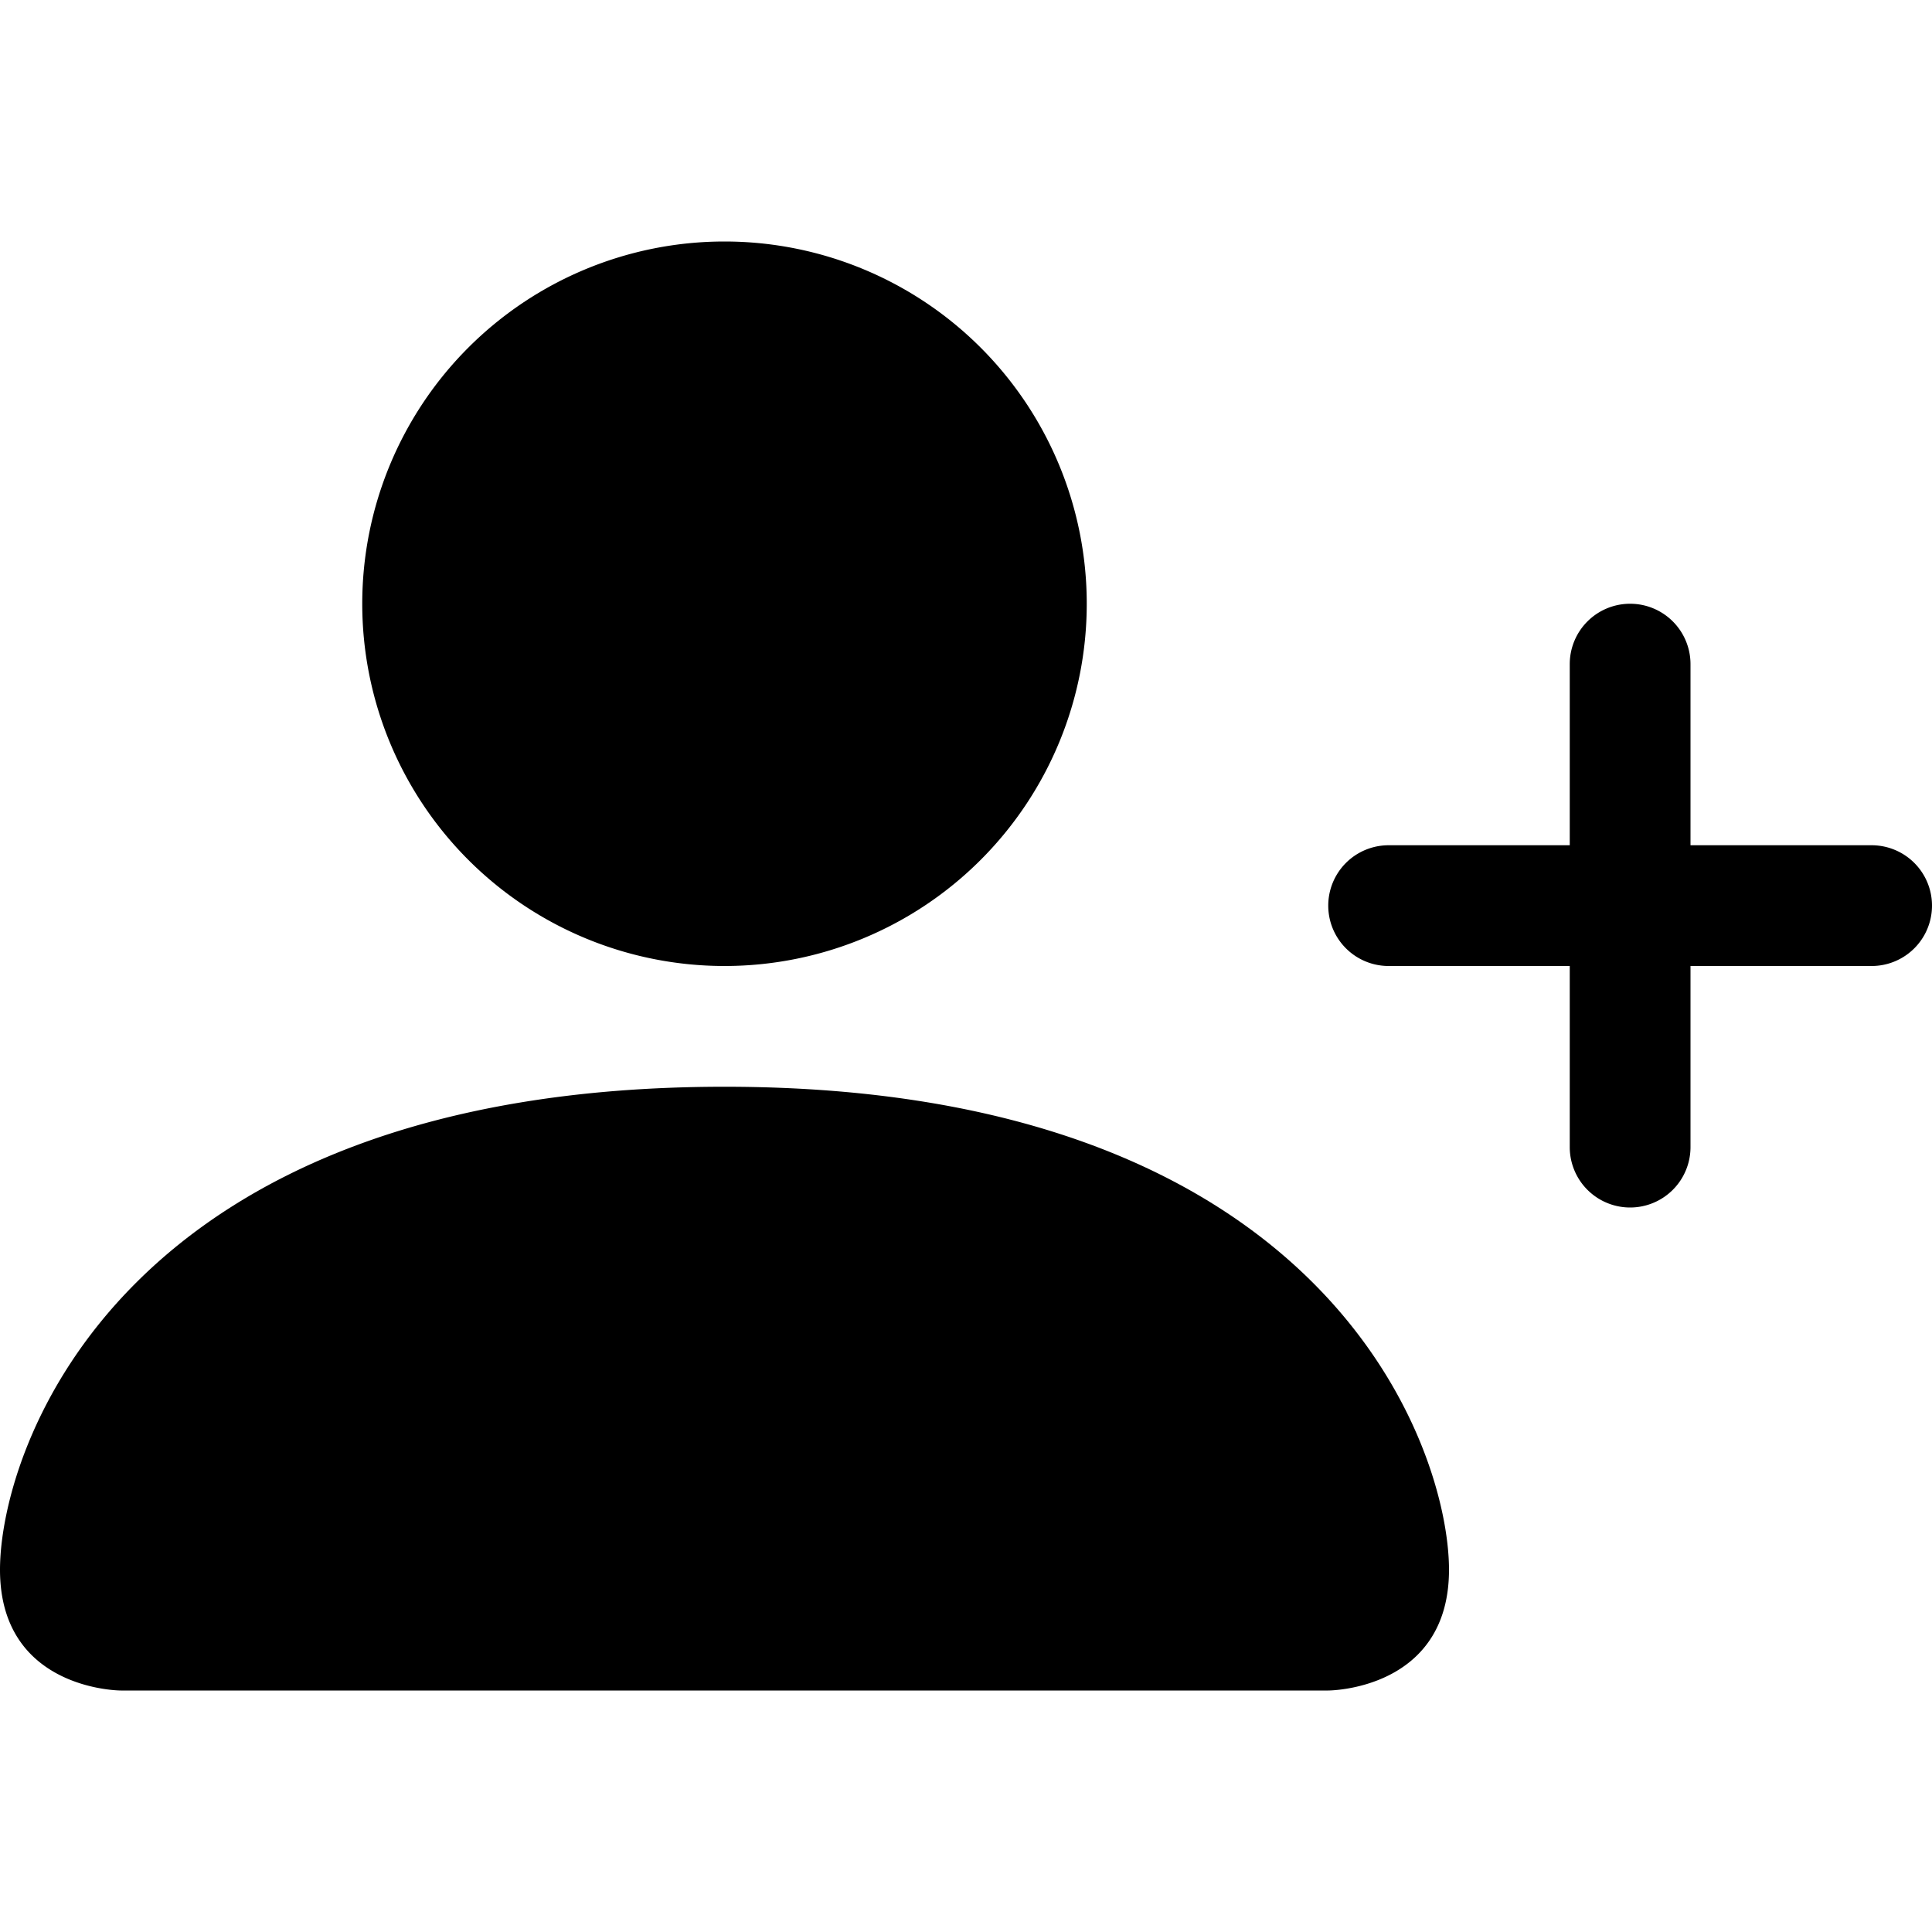
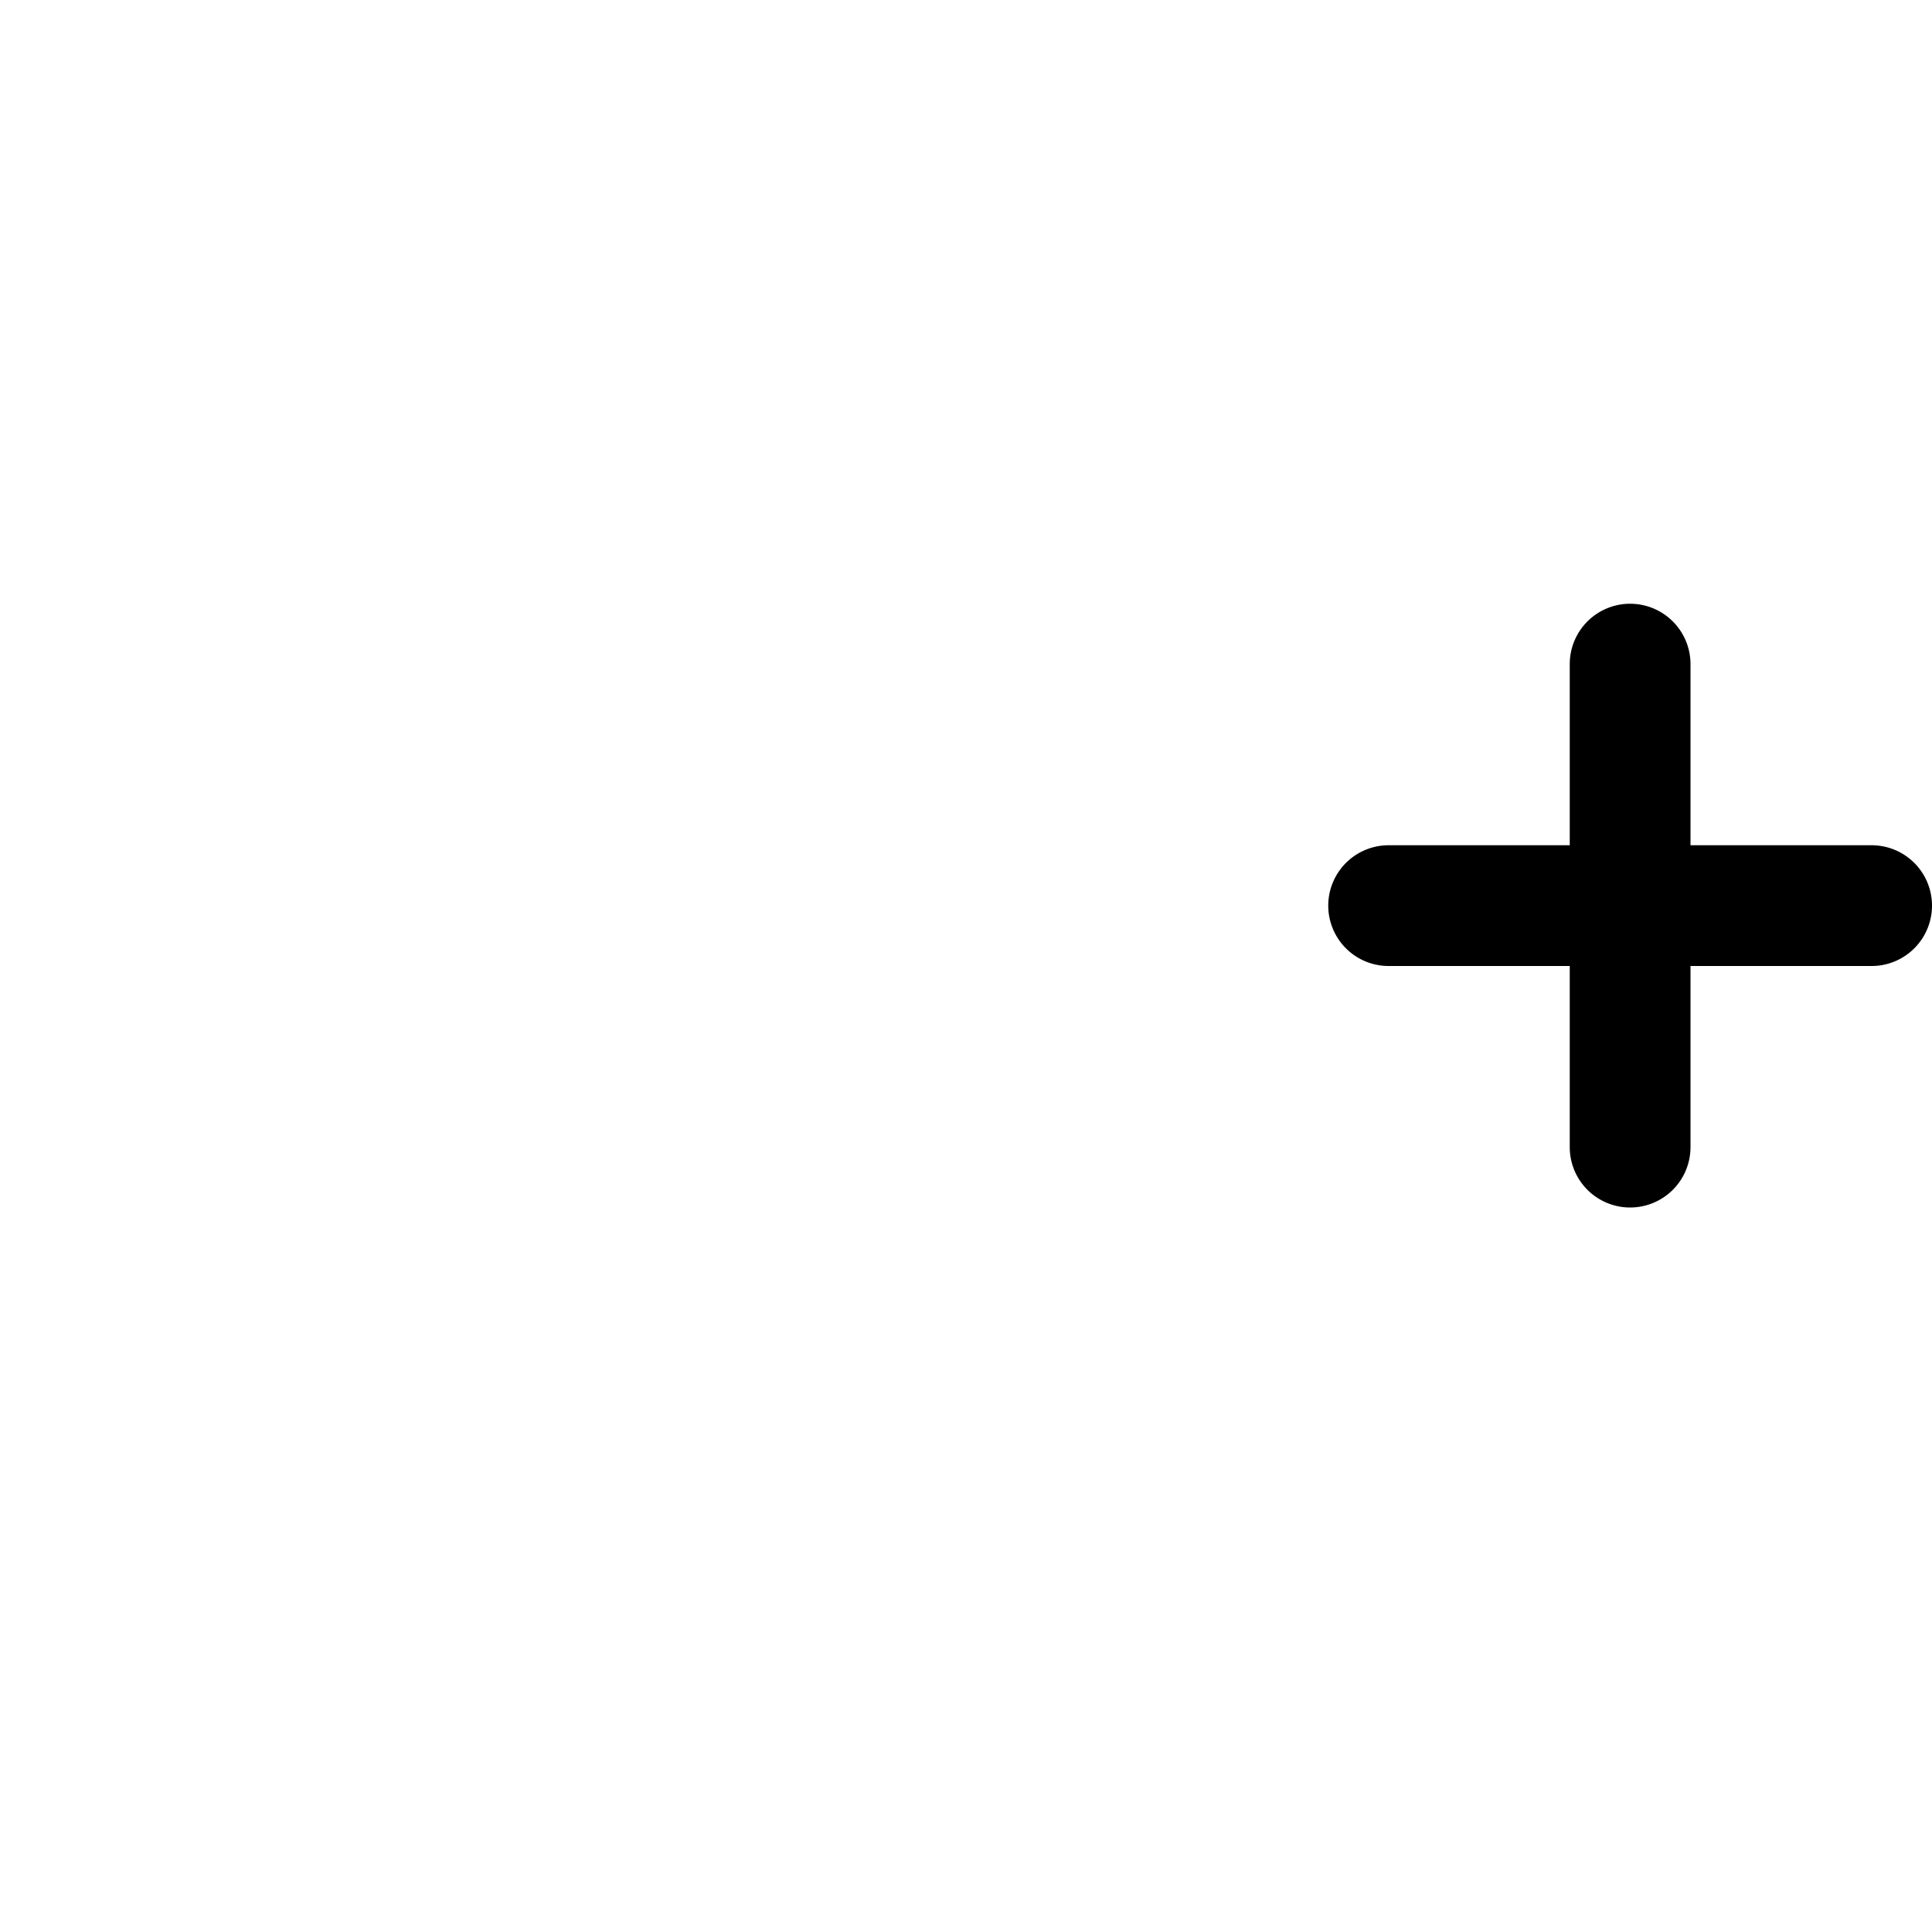
<svg xmlns="http://www.w3.org/2000/svg" width="64" height="64" fill="#000000" viewBox="0 0 16 16">
-   <path d="M1 14s-1 0-1-1 1-4 6-4 6 3 6 4-1 1-1 1zm5-6a3 3 0 1 0 0-6 3 3 0 0 0 0 6" />
  <path fill-rule="evenodd" d="M13.5 5a.5.5 0 0 1 .5.5V7h1.5a.5.5 0 0 1 0 1H14v1.5a.5.5 0 0 1-1 0V8h-1.5a.5.5 0 0 1 0-1H13V5.5a.5.5 0 0 1 .5-.5" />
</svg>